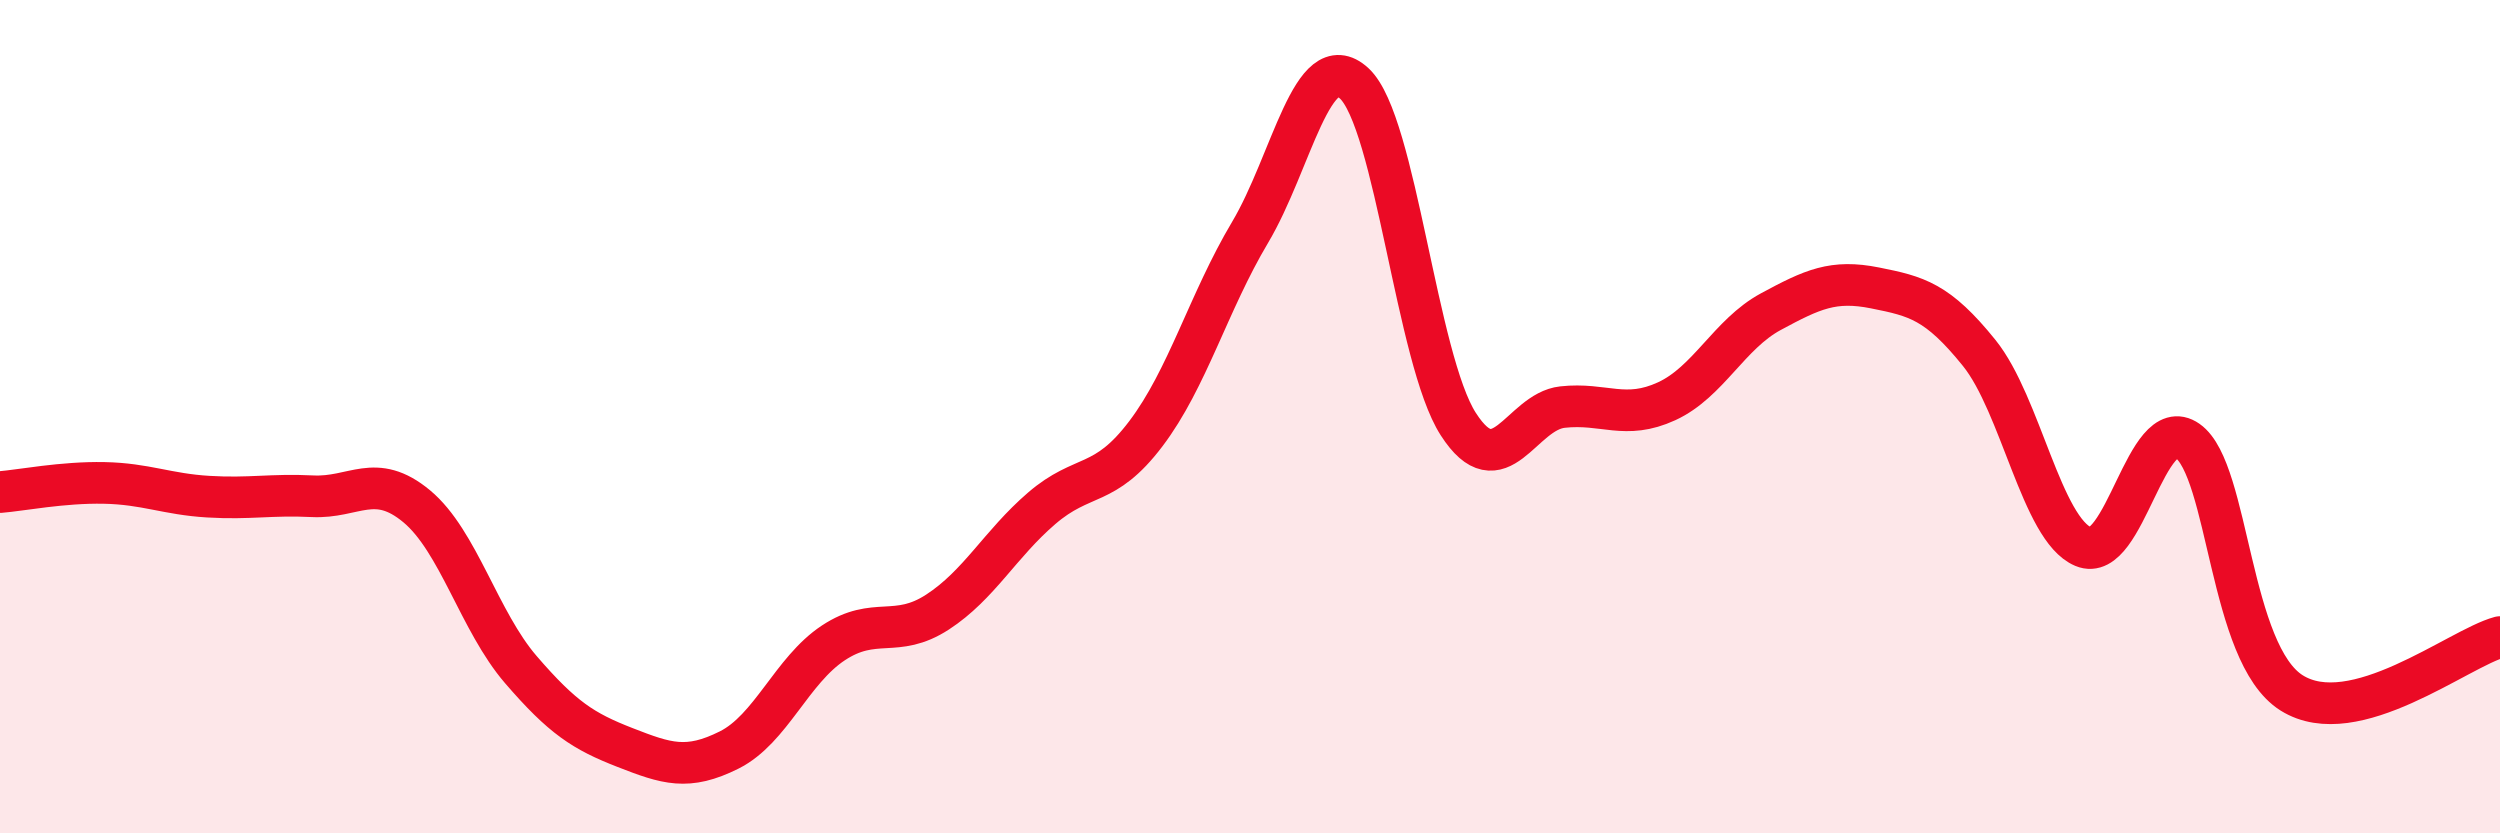
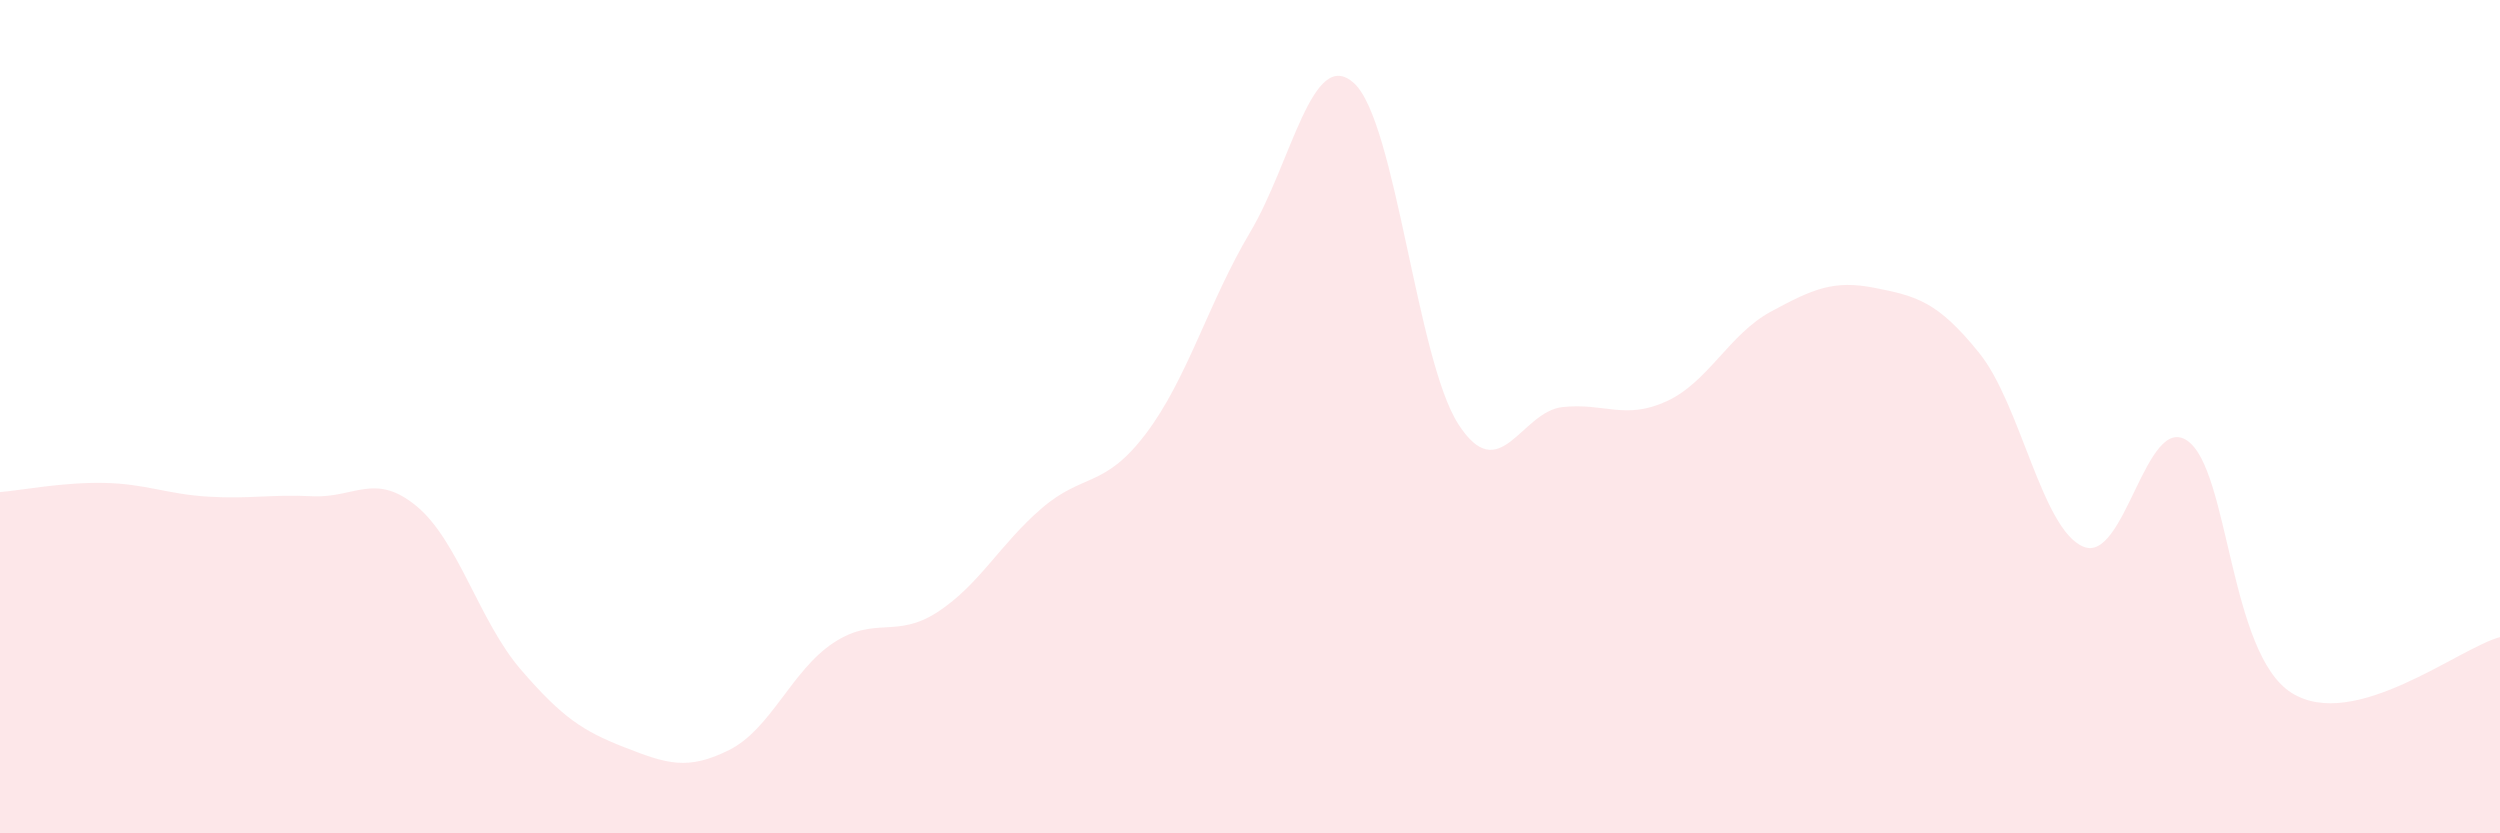
<svg xmlns="http://www.w3.org/2000/svg" width="60" height="20" viewBox="0 0 60 20">
  <path d="M 0,11.81 C 0.5,11.77 1.5,11.57 2.5,11.59 C 3.5,11.61 4,11.86 5,11.92 C 6,11.98 6.5,11.86 7.5,11.91 C 8.5,11.96 9,11.32 10,12.15 C 11,12.98 11.5,14.91 12.5,16.07 C 13.5,17.23 14,17.55 15,17.94 C 16,18.33 16.5,18.5 17.5,18 C 18.5,17.5 19,16.09 20,15.43 C 21,14.77 21.5,15.34 22.5,14.69 C 23.5,14.04 24,13.06 25,12.2 C 26,11.34 26.5,11.73 27.5,10.41 C 28.5,9.09 29,7.26 30,5.58 C 31,3.9 31.5,1.08 32.5,2 C 33.5,2.92 34,8.63 35,10.18 C 36,11.73 36.5,9.88 37.5,9.77 C 38.5,9.66 39,10.09 40,9.63 C 41,9.17 41.5,8.02 42.5,7.48 C 43.5,6.94 44,6.71 45,6.91 C 46,7.11 46.5,7.23 47.5,8.47 C 48.5,9.71 49,12.7 50,13.12 C 51,13.54 51.5,9.88 52.5,10.58 C 53.5,11.28 53.5,15.69 55,16.63 C 56.5,17.57 59,15.56 60,15.29L60 20L0 20Z" fill="#EB0A25" opacity="0.1" stroke-linecap="round" stroke-linejoin="round" />
-   <path d="M 0,11.81 C 0.5,11.77 1.5,11.57 2.5,11.59 C 3.5,11.61 4,11.86 5,11.92 C 6,11.98 6.5,11.86 7.5,11.91 C 8.5,11.96 9,11.32 10,12.15 C 11,12.98 11.5,14.91 12.5,16.07 C 13.5,17.23 14,17.55 15,17.94 C 16,18.33 16.5,18.5 17.5,18 C 18.5,17.5 19,16.09 20,15.43 C 21,14.77 21.5,15.34 22.5,14.69 C 23.5,14.04 24,13.06 25,12.2 C 26,11.34 26.5,11.73 27.5,10.41 C 28.5,9.09 29,7.26 30,5.58 C 31,3.9 31.5,1.08 32.5,2 C 33.5,2.92 34,8.63 35,10.18 C 36,11.73 36.5,9.88 37.5,9.77 C 38.5,9.66 39,10.09 40,9.63 C 41,9.17 41.5,8.02 42.5,7.48 C 43.5,6.94 44,6.71 45,6.91 C 46,7.11 46.5,7.23 47.5,8.47 C 48.5,9.71 49,12.7 50,13.12 C 51,13.54 51.5,9.88 52.5,10.58 C 53.5,11.28 53.5,15.69 55,16.63 C 56.5,17.57 59,15.56 60,15.29" stroke="#EB0A25" stroke-width="1" fill="none" stroke-linecap="round" stroke-linejoin="round" />
</svg>